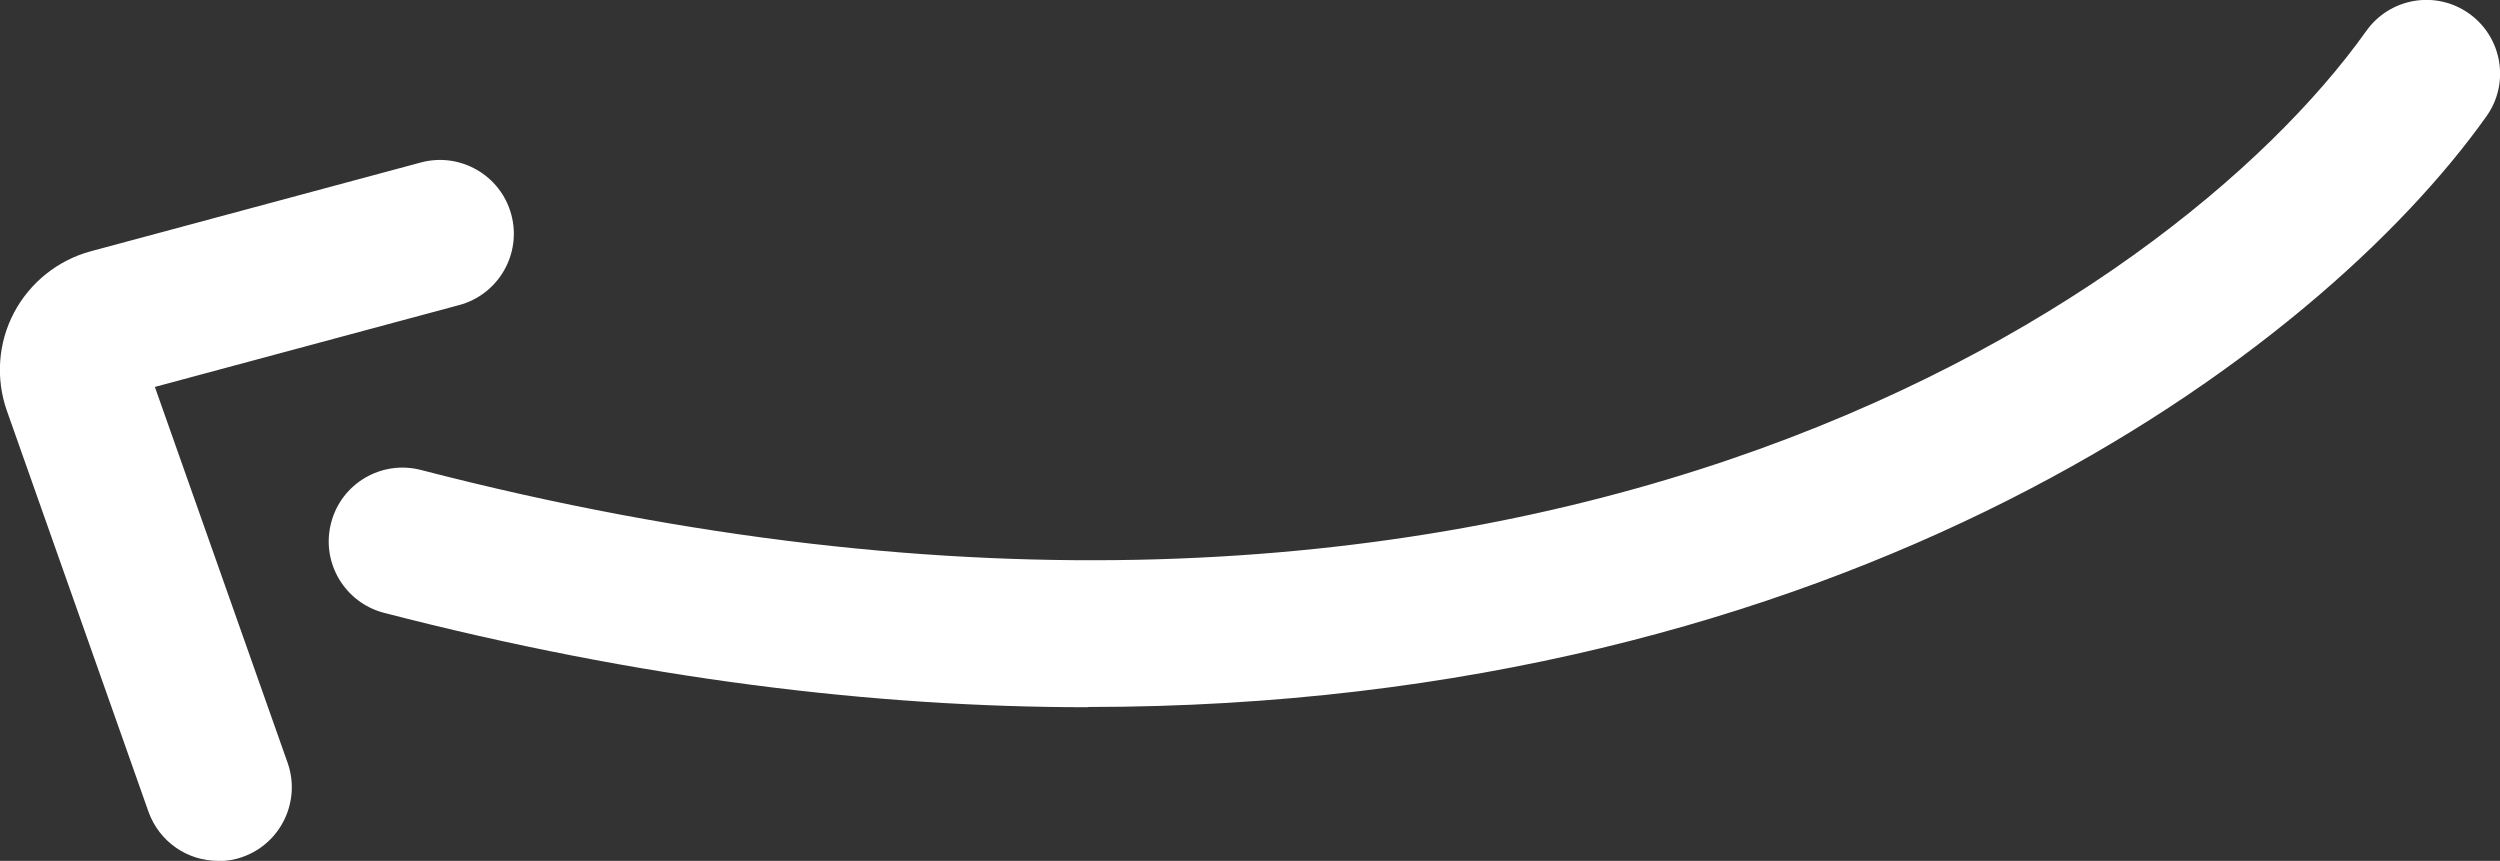
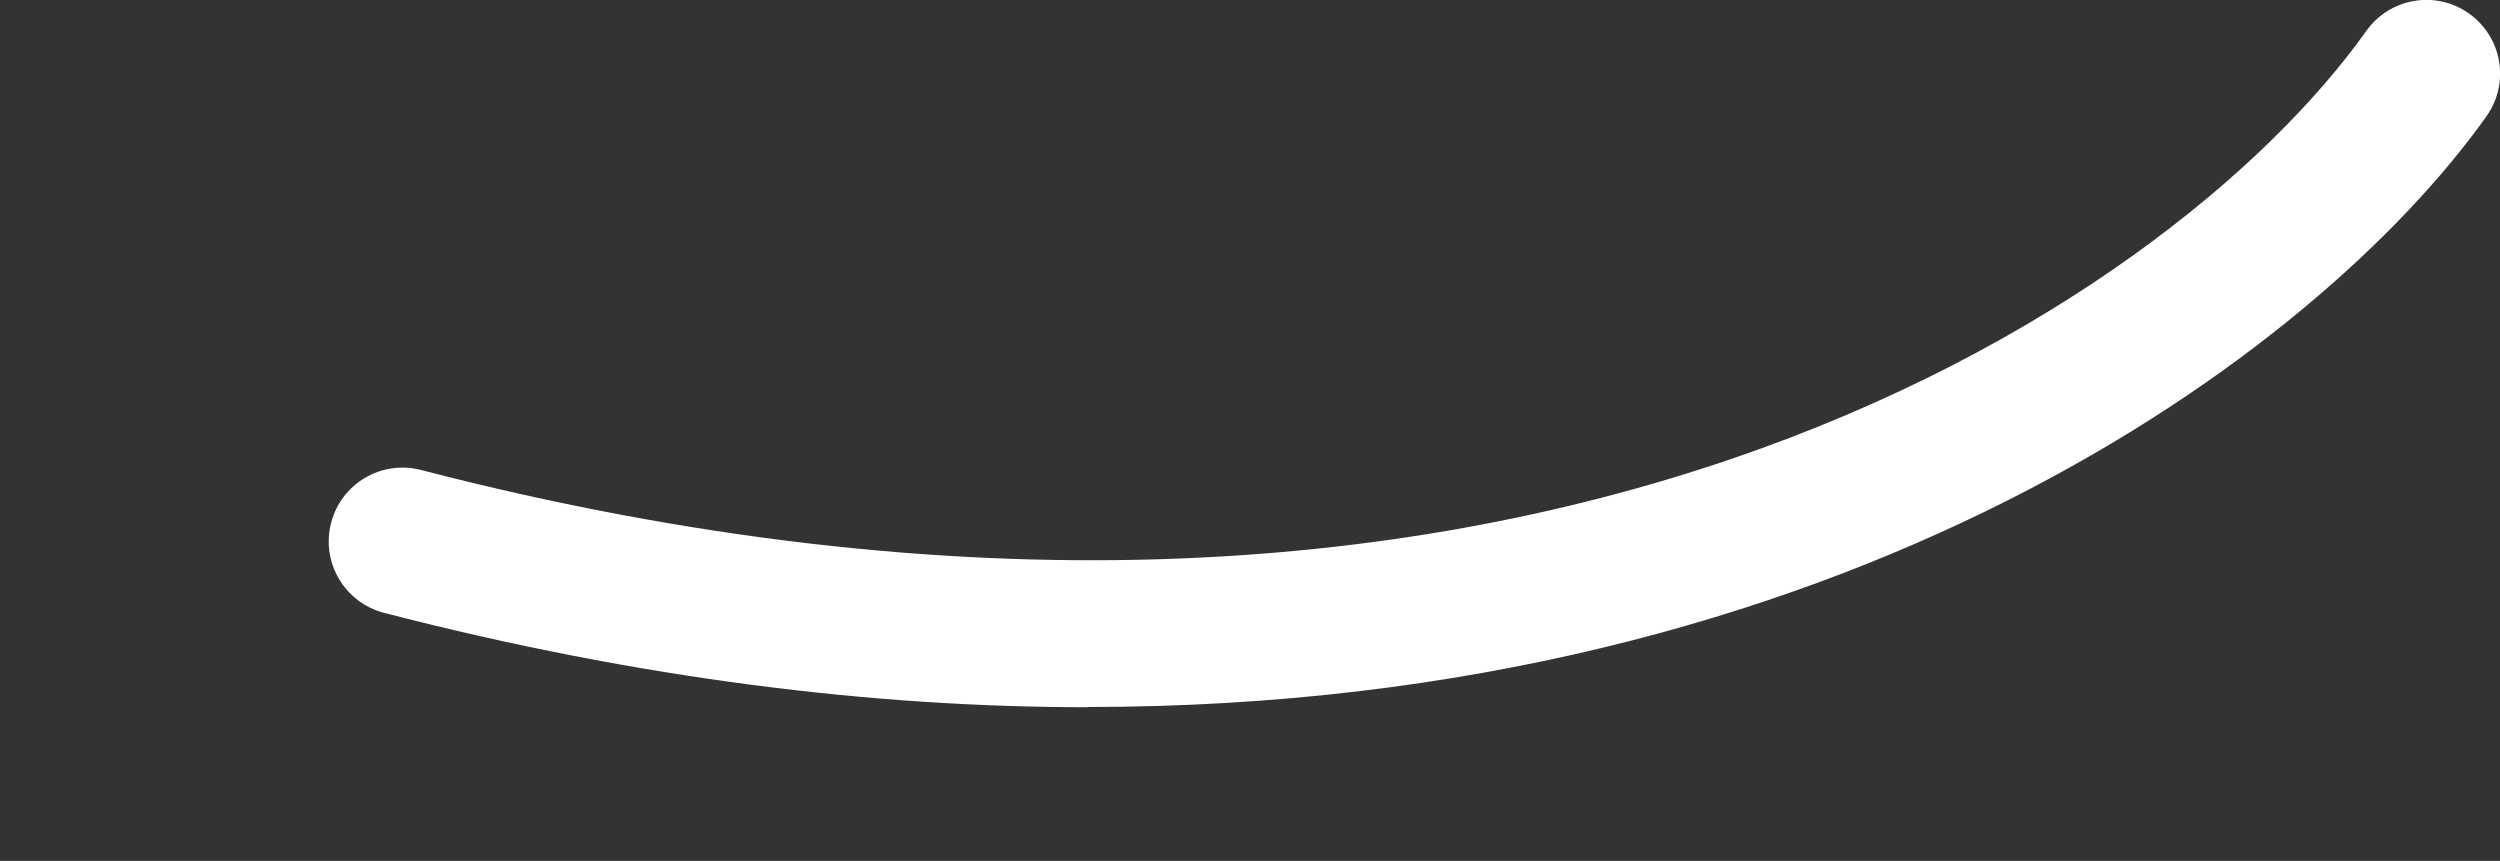
<svg xmlns="http://www.w3.org/2000/svg" id="Layer_2" data-name="Layer 2" viewBox="0 0 101.7 35.02">
  <rect x="0" y="0" width="101.7" height="35.02" fill="#333333" stroke="none" />
  <defs>
    <style>
      .cls-1 {
        fill: #fff;
      }
    </style>
  </defs>
  <g id="Layer_1-2" data-name="Layer 1">
    <path class="cls-1" d="m44.25,28.77c-8.65,0-18.19-1.14-28.63-3.84-1.6-.42-2.57-2.05-2.15-3.66.41-1.6,2.05-2.57,3.66-2.15C61.5,30.61,88.29,12.46,96.26,1.26c.96-1.35,2.83-1.67,4.18-.71,1.35.96,1.67,2.83.71,4.18-6.86,9.65-26.16,24.03-56.9,24.03Z" />
-     <path class="cls-1" d="m8.87,35.02c-1.24,0-2.39-.77-2.83-2L.28,16.71c-.46-1.31-.36-2.76.29-3.99s1.79-2.14,3.13-2.5l13.42-3.61c1.6-.43,3.25.52,3.68,2.12.43,1.6-.52,3.25-2.12,3.68l-12.38,3.33,5.4,15.29c.55,1.56-.27,3.28-1.83,3.83-.33.12-.67.17-1,.17Z" />
  </g>
</svg>